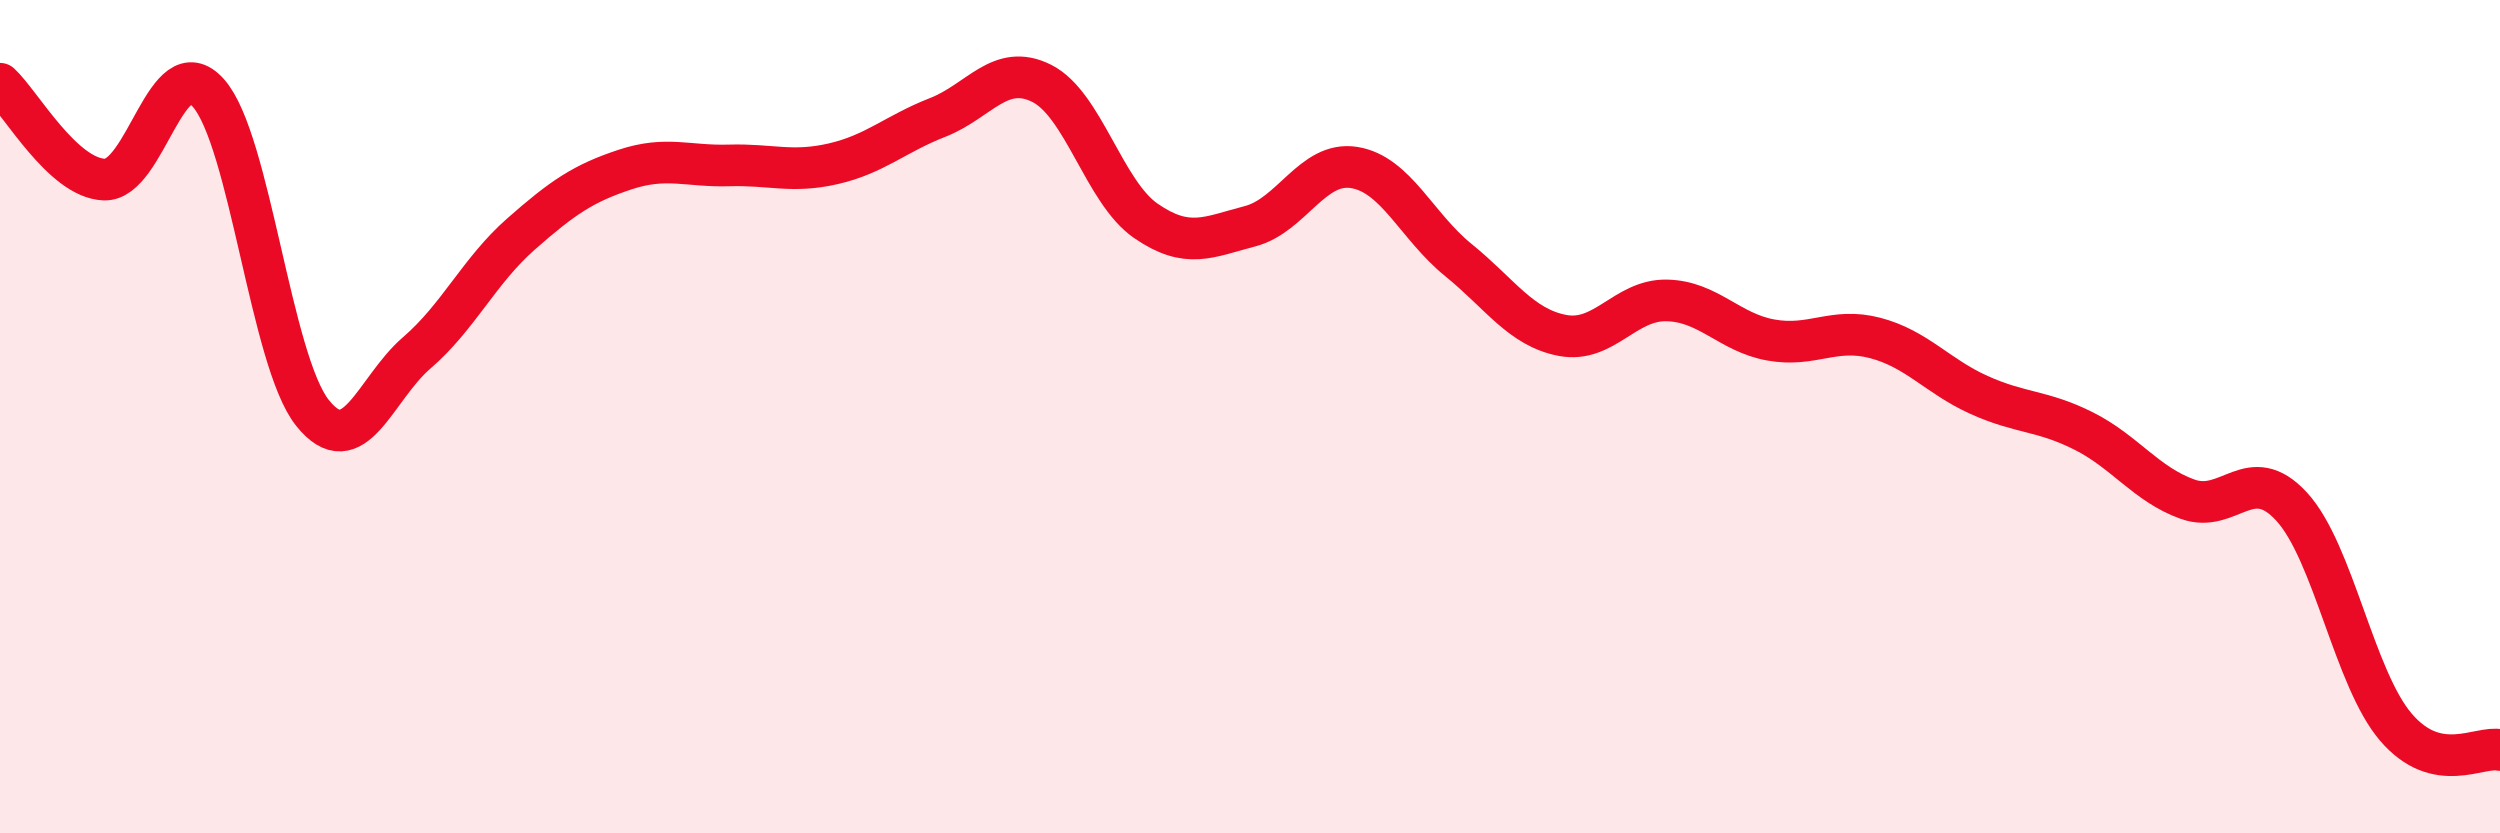
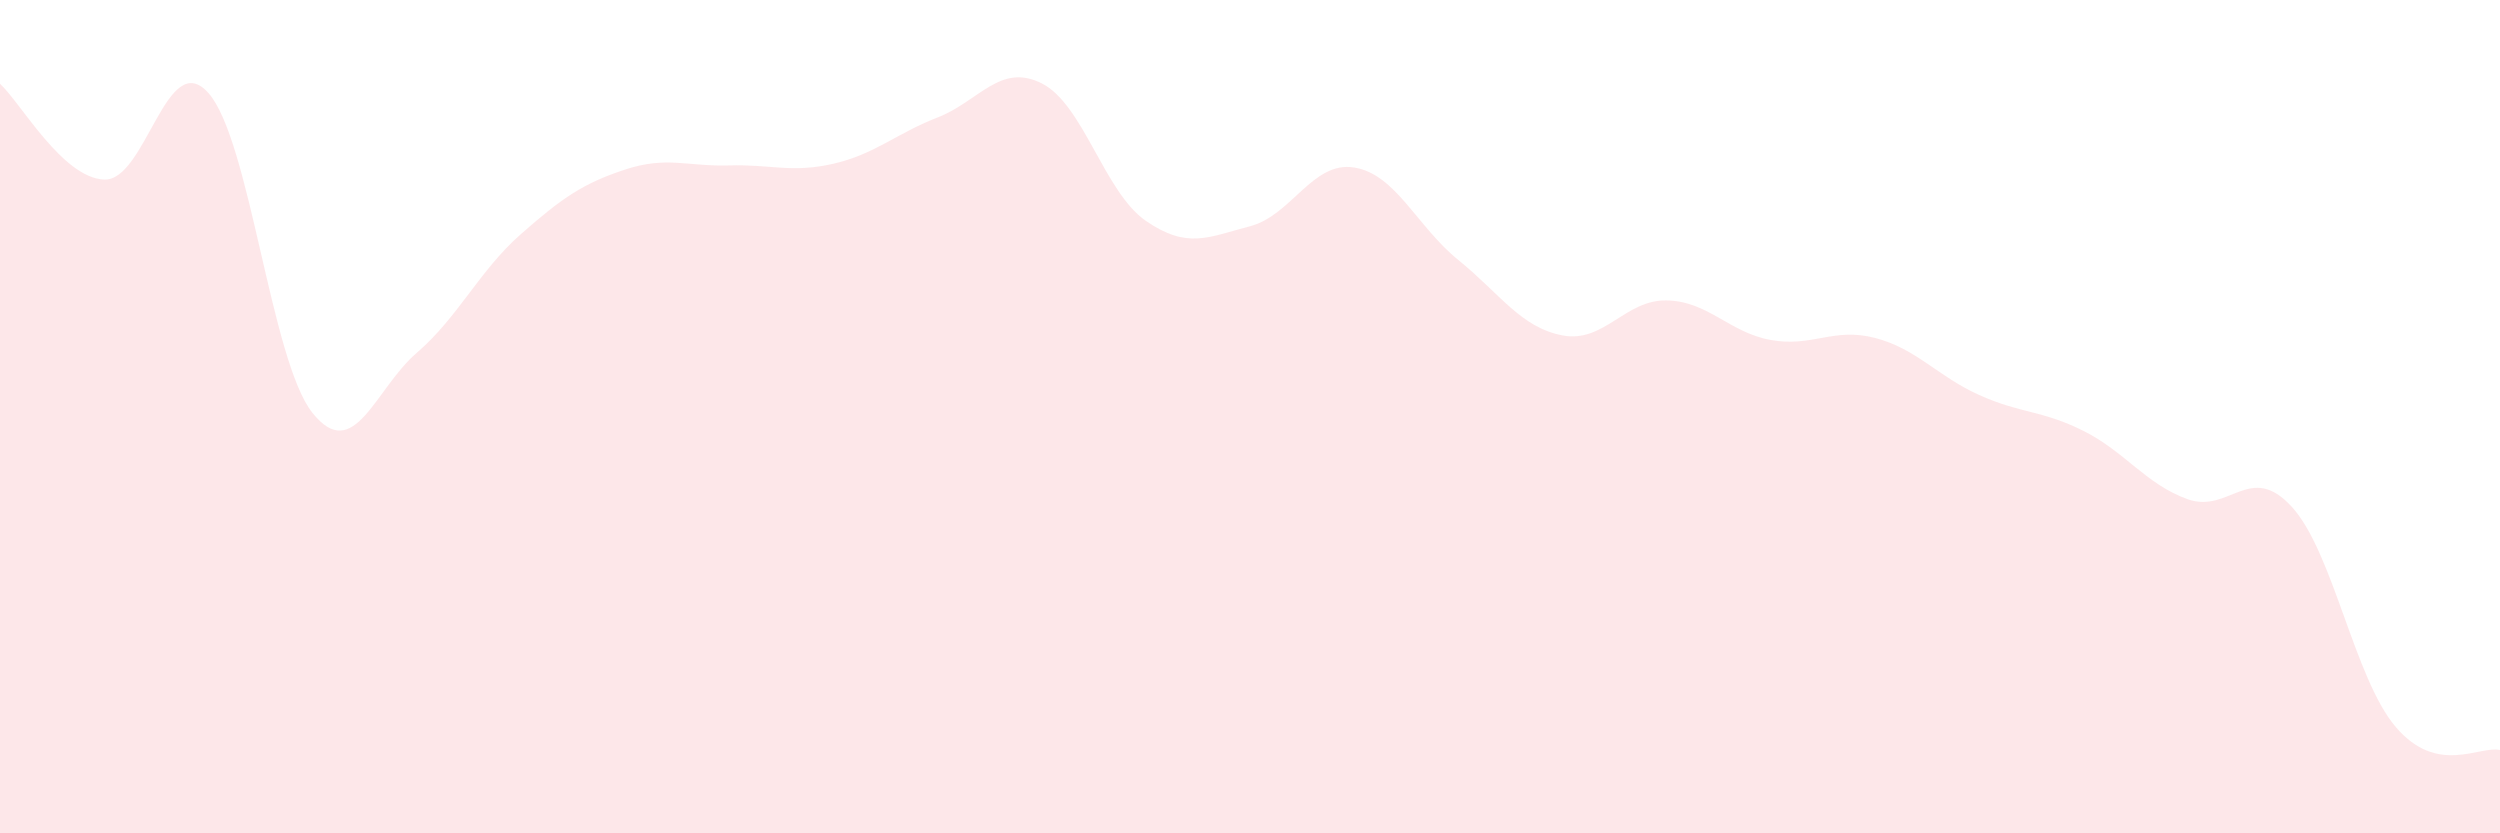
<svg xmlns="http://www.w3.org/2000/svg" width="60" height="20" viewBox="0 0 60 20">
  <path d="M 0,2.01 C 0.5,2.47 1.5,4.27 2.5,4.31 C 3.5,4.35 4,1.11 5,2.23 C 6,3.35 6.5,8.66 7.5,9.91 C 8.5,11.16 9,9.33 10,8.47 C 11,7.61 11.5,6.5 12.5,5.62 C 13.5,4.74 14,4.4 15,4.07 C 16,3.74 16.5,4 17.5,3.97 C 18.5,3.94 19,4.16 20,3.93 C 21,3.7 21.5,3.21 22.5,2.82 C 23.5,2.43 24,1.5 25,2 C 26,2.5 26.5,4.61 27.5,5.3 C 28.5,5.99 29,5.69 30,5.43 C 31,5.17 31.5,3.86 32.5,4.02 C 33.5,4.18 34,5.43 35,6.24 C 36,7.05 36.5,7.86 37.5,8.05 C 38.5,8.24 39,7.19 40,7.21 C 41,7.23 41.5,7.98 42.5,8.16 C 43.5,8.34 44,7.85 45,8.11 C 46,8.37 46.5,9.03 47.5,9.48 C 48.5,9.93 49,9.84 50,10.34 C 51,10.84 51.5,11.62 52.5,11.98 C 53.5,12.34 54,11.07 55,12.16 C 56,13.25 56.5,16.28 57.5,17.45 C 58.5,18.62 59.5,17.89 60,18L60 20L0 20Z" fill="#EB0A25" opacity="0.1" stroke-linecap="round" stroke-linejoin="round" />
-   <path d="M 0,2.01 C 0.5,2.47 1.5,4.27 2.5,4.31 C 3.5,4.35 4,1.11 5,2.23 C 6,3.35 6.5,8.66 7.5,9.91 C 8.5,11.16 9,9.33 10,8.47 C 11,7.61 11.5,6.5 12.5,5.62 C 13.5,4.74 14,4.4 15,4.07 C 16,3.74 16.5,4 17.5,3.97 C 18.5,3.94 19,4.16 20,3.93 C 21,3.7 21.5,3.21 22.5,2.82 C 23.5,2.43 24,1.5 25,2 C 26,2.5 26.5,4.61 27.5,5.3 C 28.5,5.99 29,5.69 30,5.43 C 31,5.17 31.5,3.86 32.5,4.02 C 33.5,4.18 34,5.43 35,6.24 C 36,7.05 36.5,7.86 37.5,8.05 C 38.5,8.24 39,7.19 40,7.21 C 41,7.23 41.5,7.98 42.5,8.16 C 43.5,8.34 44,7.85 45,8.11 C 46,8.37 46.5,9.03 47.5,9.48 C 48.5,9.93 49,9.84 50,10.34 C 51,10.84 51.5,11.62 52.5,11.98 C 53.5,12.34 54,11.07 55,12.16 C 56,13.25 56.5,16.28 57.5,17.45 C 58.5,18.62 59.5,17.89 60,18" stroke="#EB0A25" stroke-width="1" fill="none" stroke-linecap="round" stroke-linejoin="round" />
</svg>